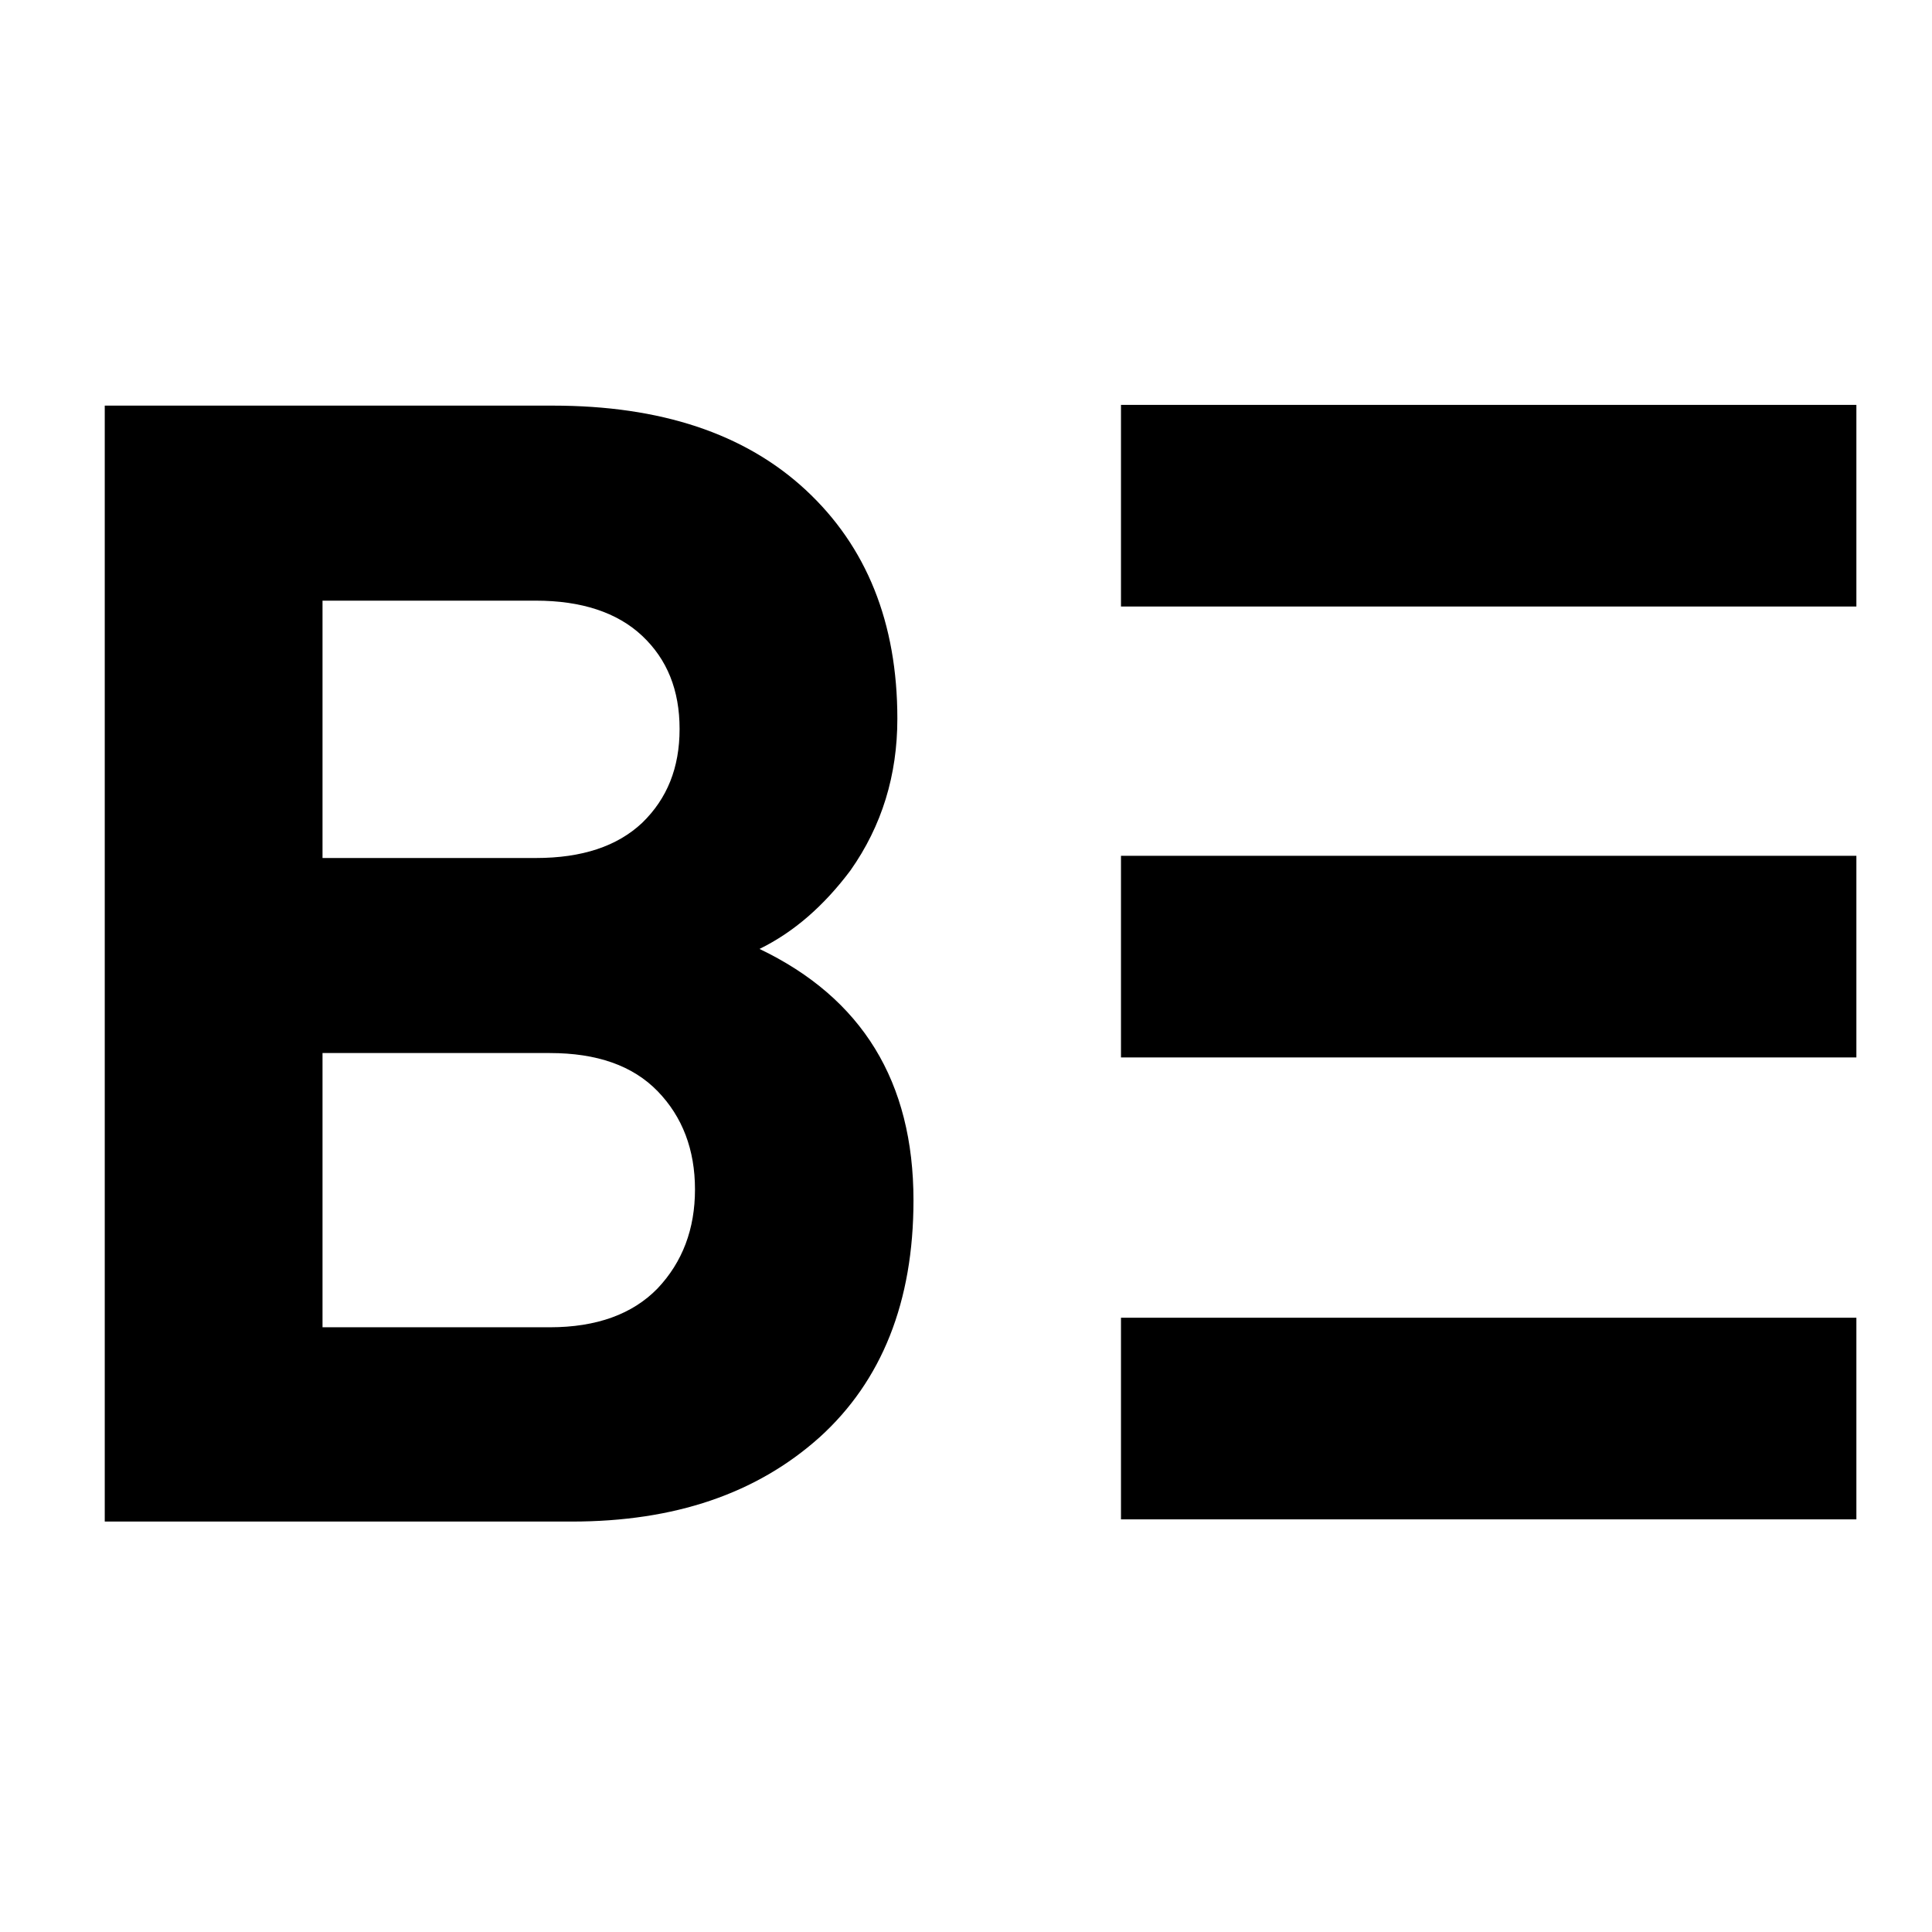
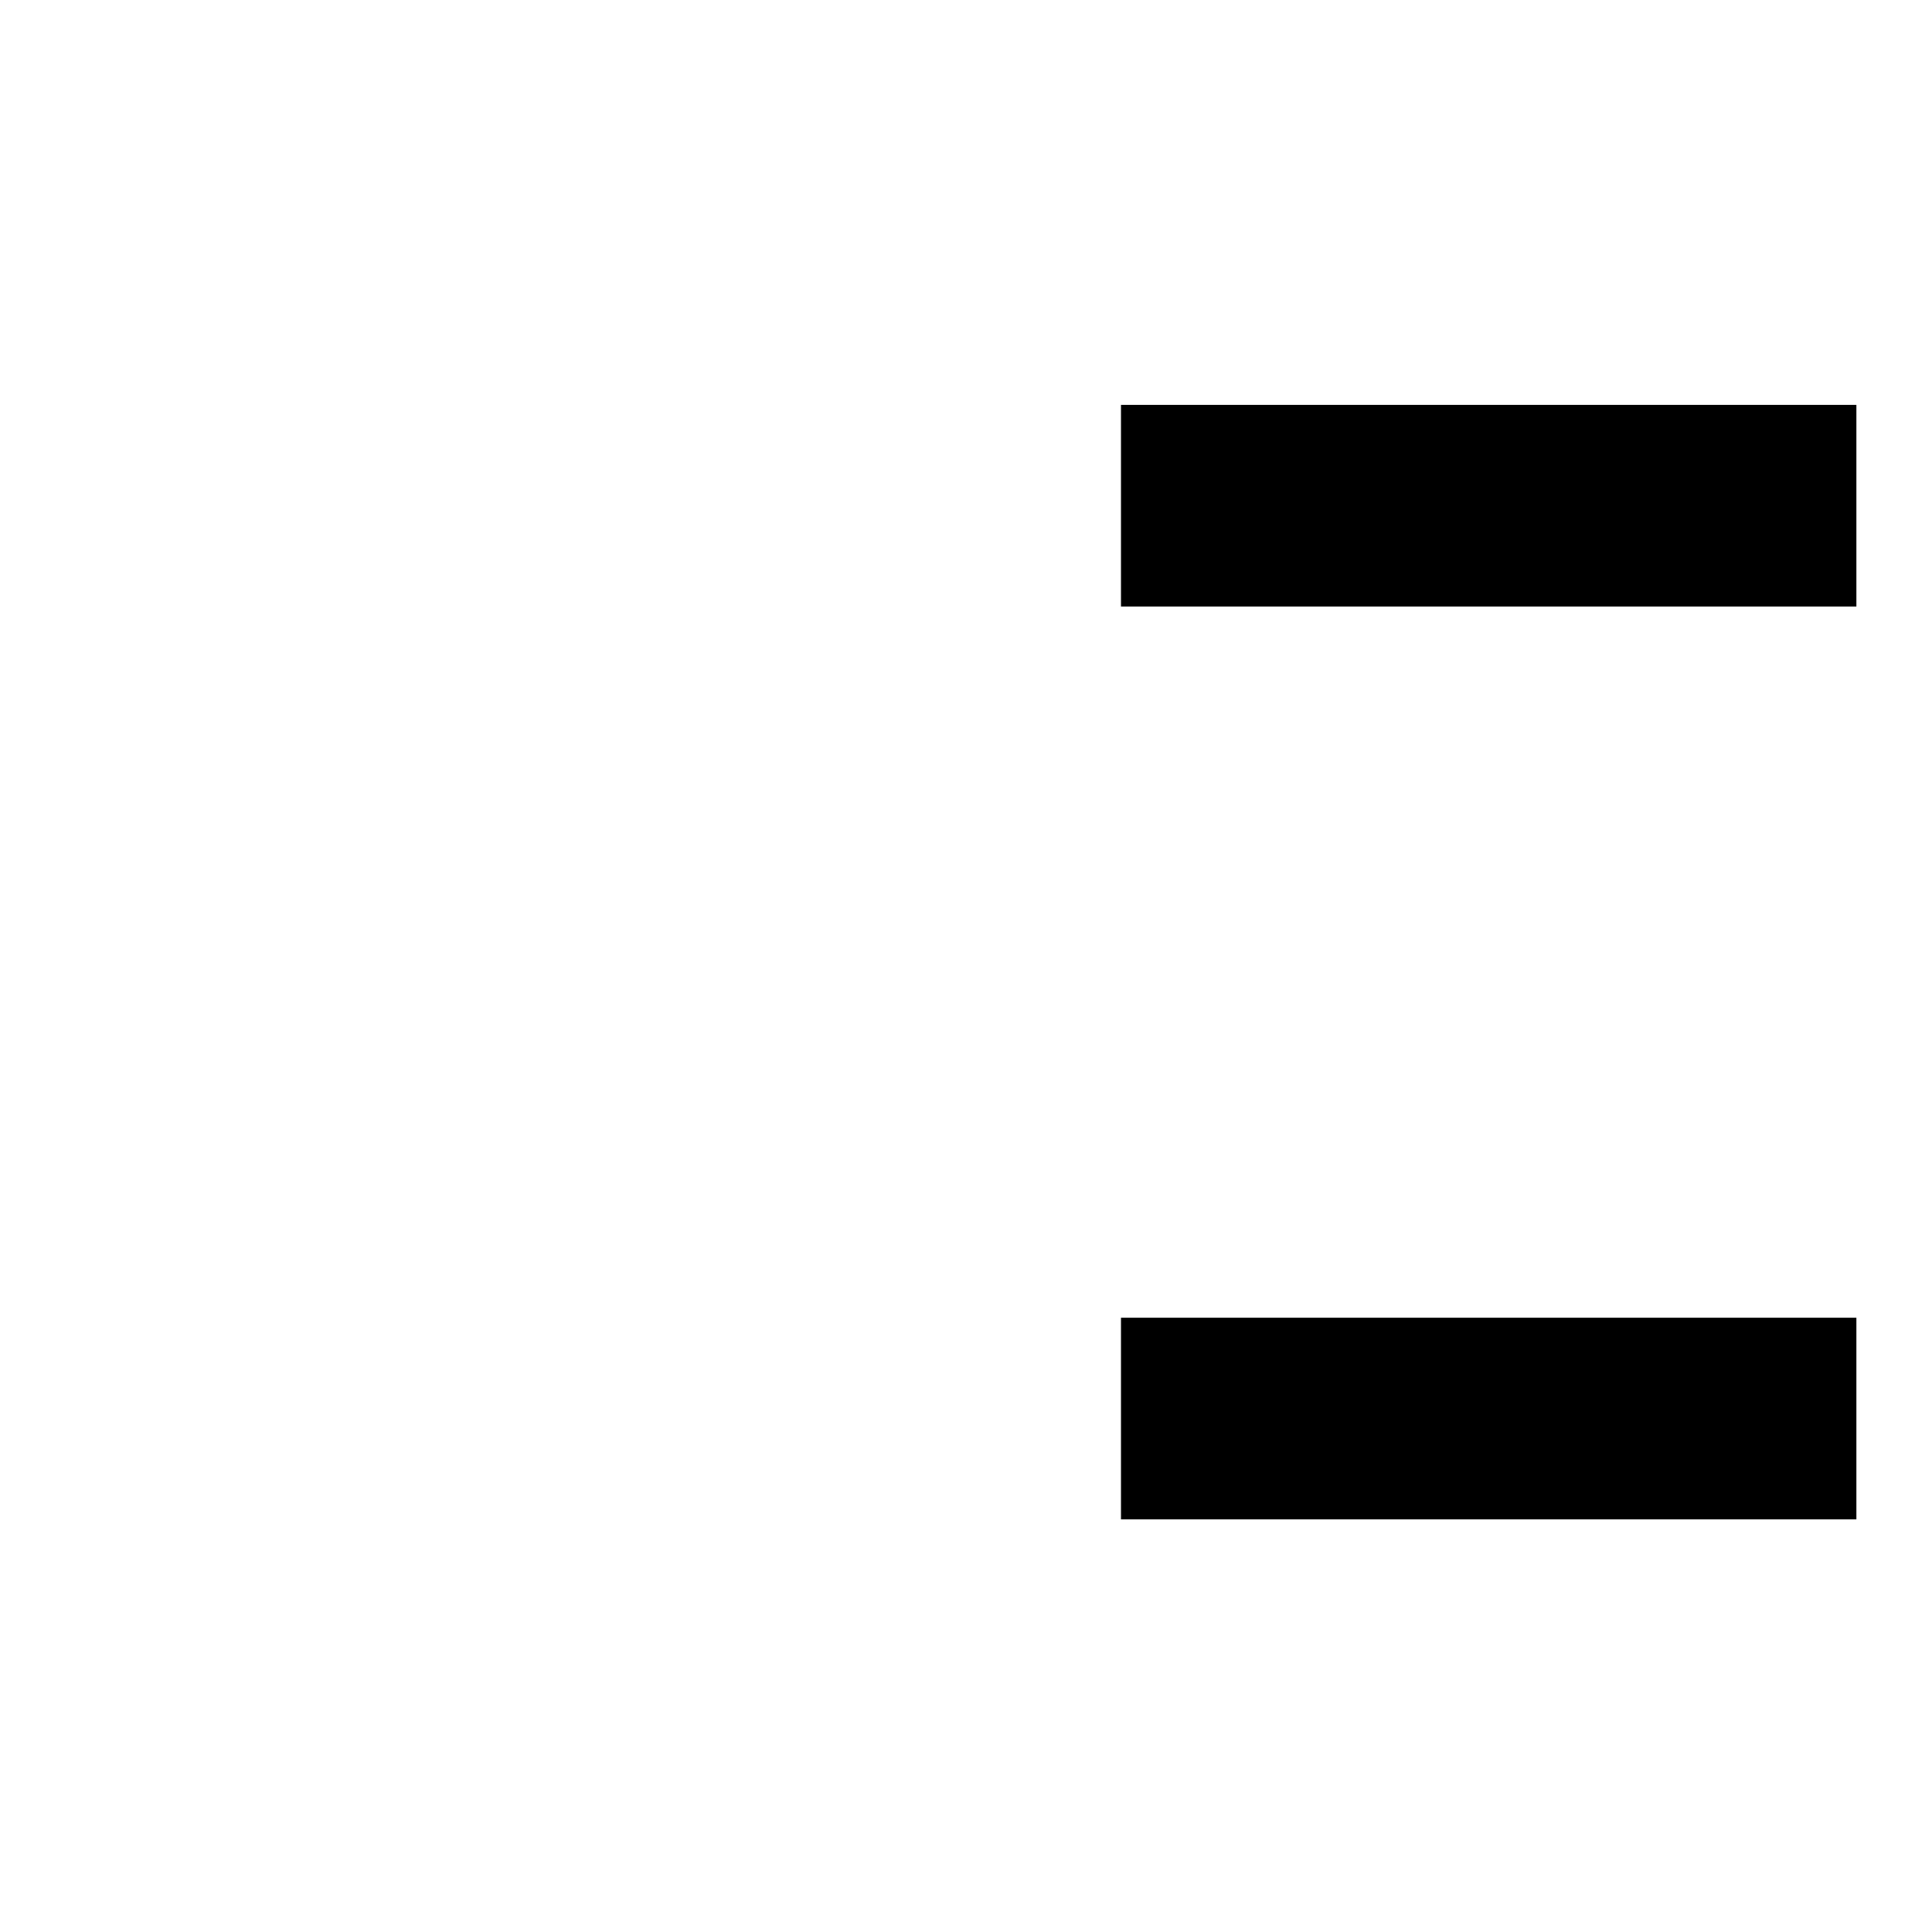
<svg xmlns="http://www.w3.org/2000/svg" data-bbox="43.918 169.75 734.379 468.172" height="1080" viewBox="0 0 810 810" width="1080" data-type="shape">
  <g>
-     <path d="M382.98 503.281c0 42.422-13.218 75.625-39.347 99.293-26.438 23.668-60.863 35.348-103.903 35.348H43.918V170.059h187.82c45.188 0 80.54 11.683 106.055 35.351s38.426 55.637 38.426 95.906c0 23.672-6.457 44.883-19.676 63.633-11.066 14.758-23.668 25.824-38.117 32.895 43.035 20.594 64.554 55.636 64.554 105.437m-98.062-197.66c0-16.293-5.223-29.203-15.676-39.039s-25.515-14.754-44.574-14.754h-89.453v107.895h89.453c19.367 0 34.121-4.918 44.574-14.754 10.453-10.145 15.676-23.055 15.676-39.348m6.457 193.047c0-16.598-5.227-30.43-15.676-41.191-10.453-10.758-25.515-15.985-45.187-15.985h-95.297v114.973h95.297c19.672 0 34.734-5.54 45.187-16.297q15.676-16.596 15.676-41.5" />
    <path d="M469.977 169.75h308.32v84.535h-308.32Zm0 0" />
    <path d="M469.977 552.465h308.32V637h-308.32Zm0 0" />
-     <path d="M469.977 358.8h308.32v84.536h-308.32Zm0 0" />
+     <path d="M469.977 358.8h308.32h-308.32Zm0 0" />
  </g>
</svg>